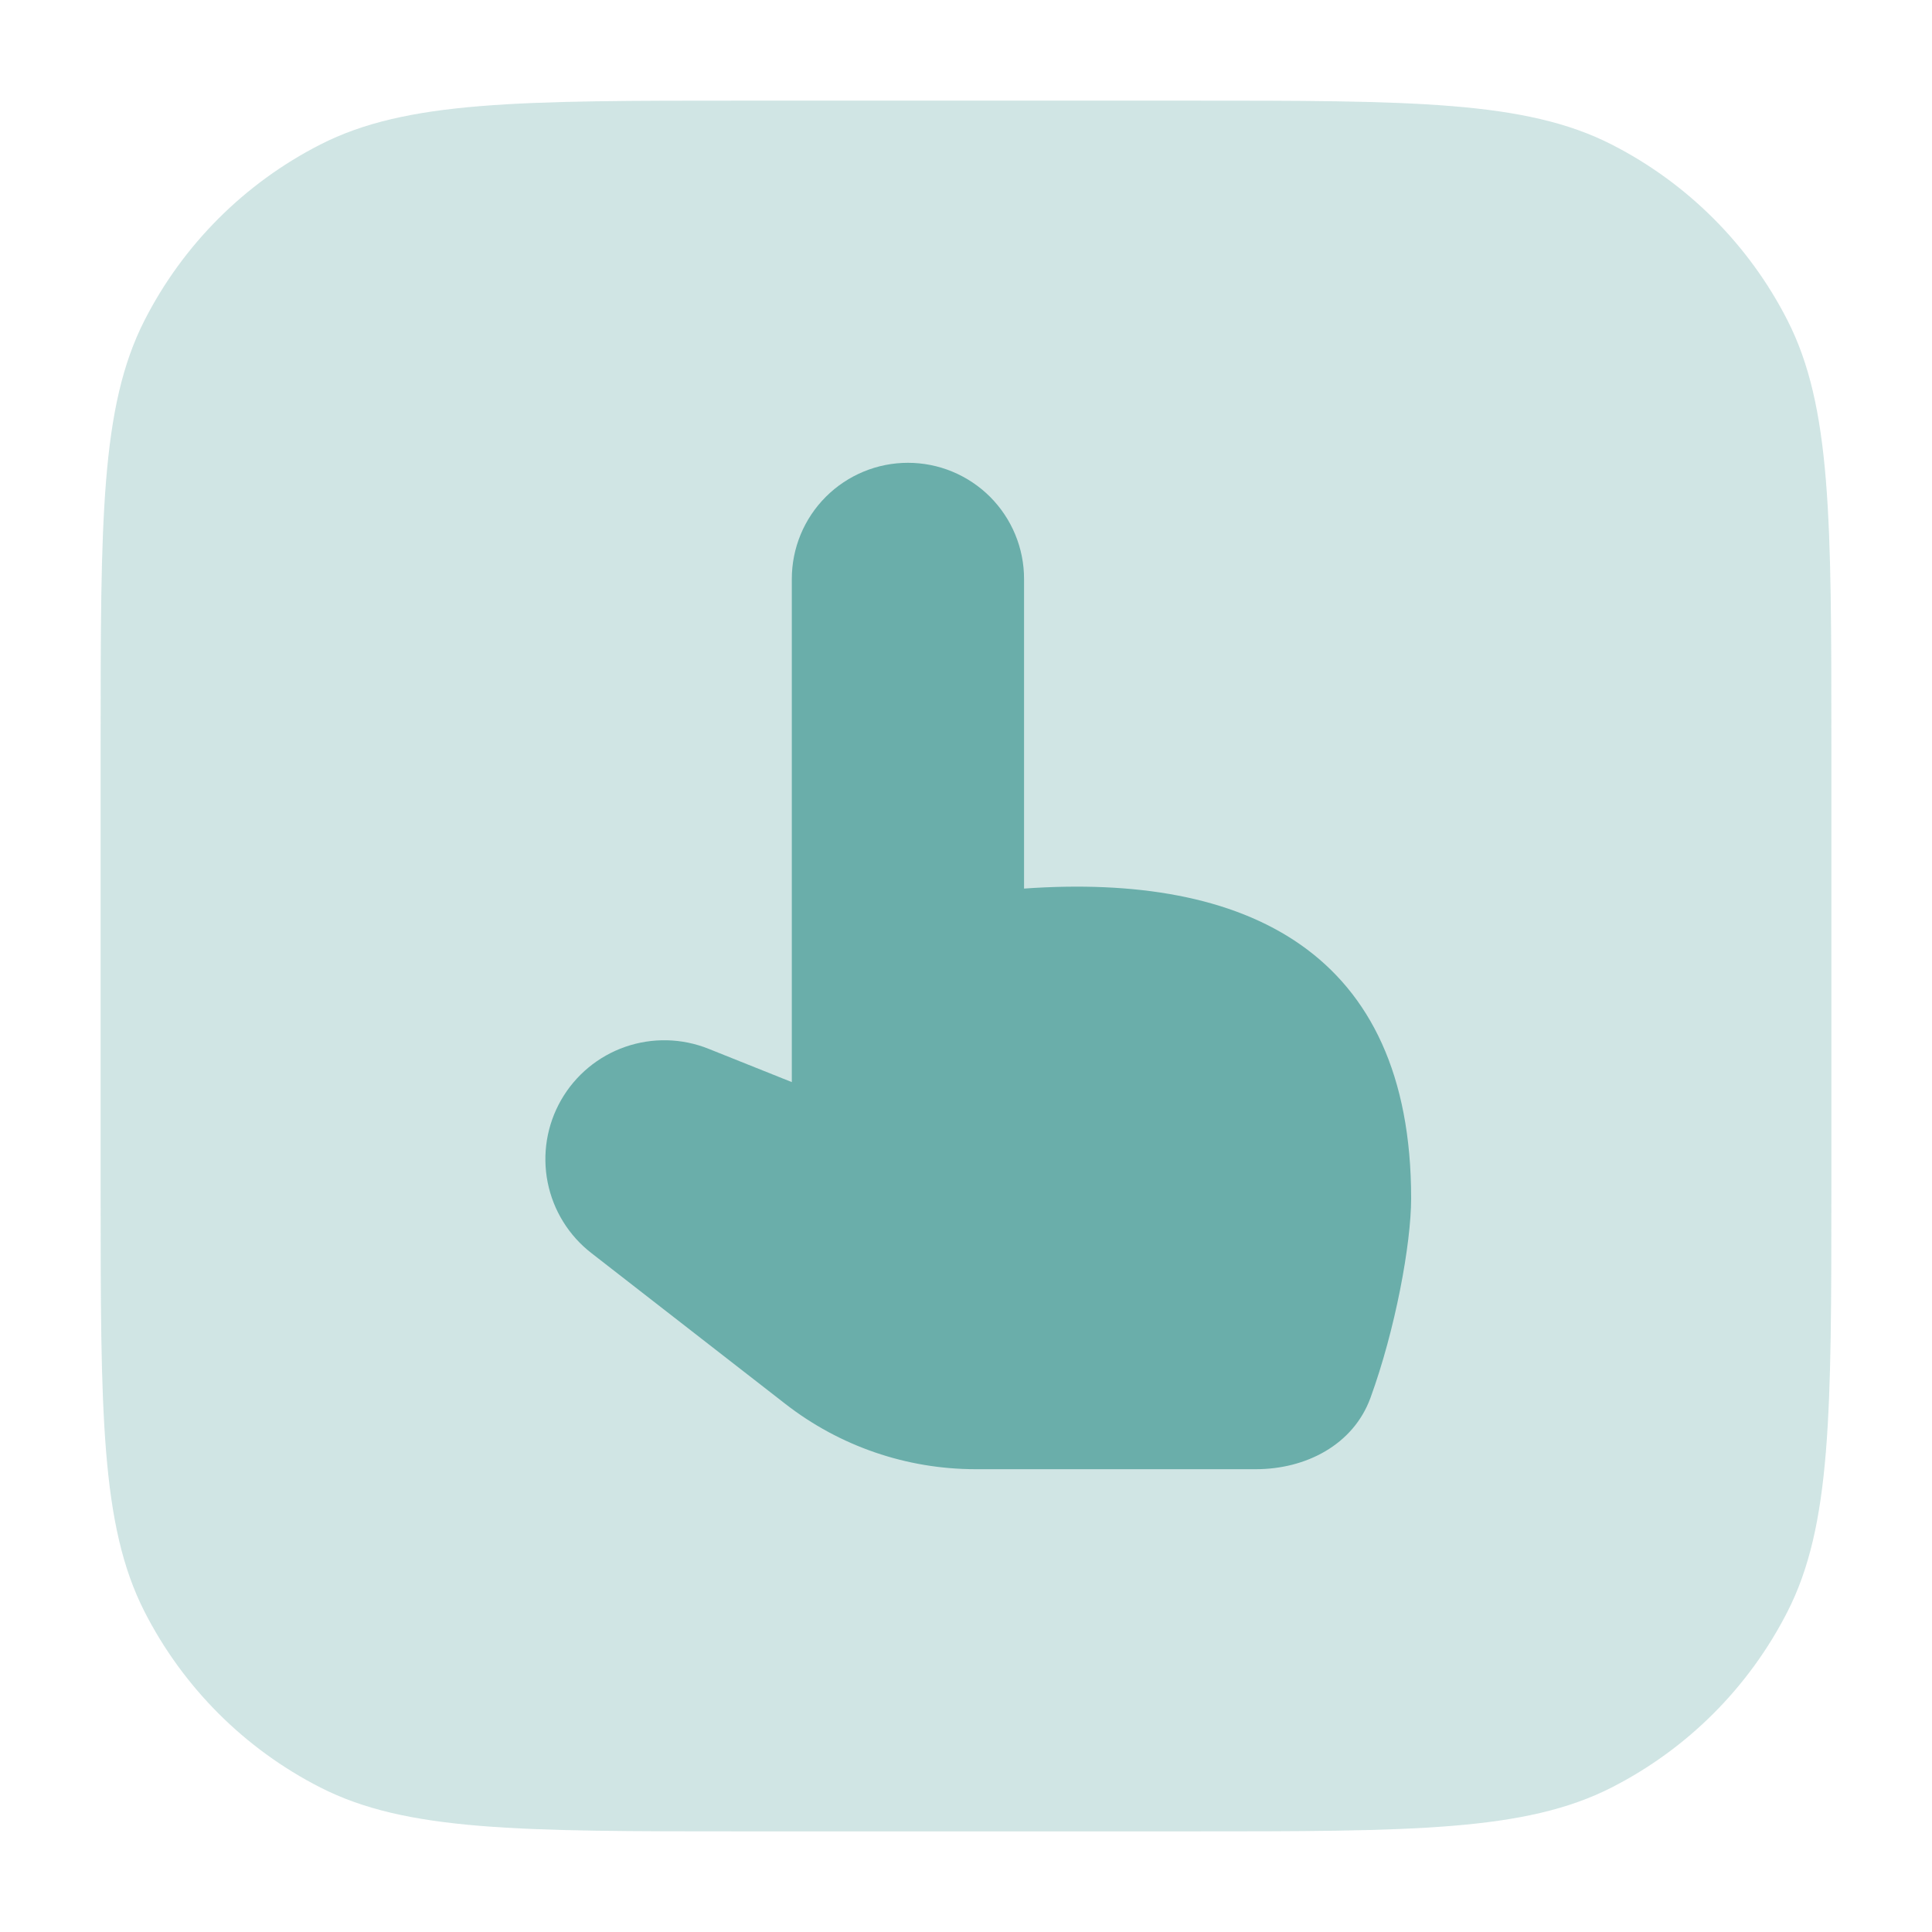
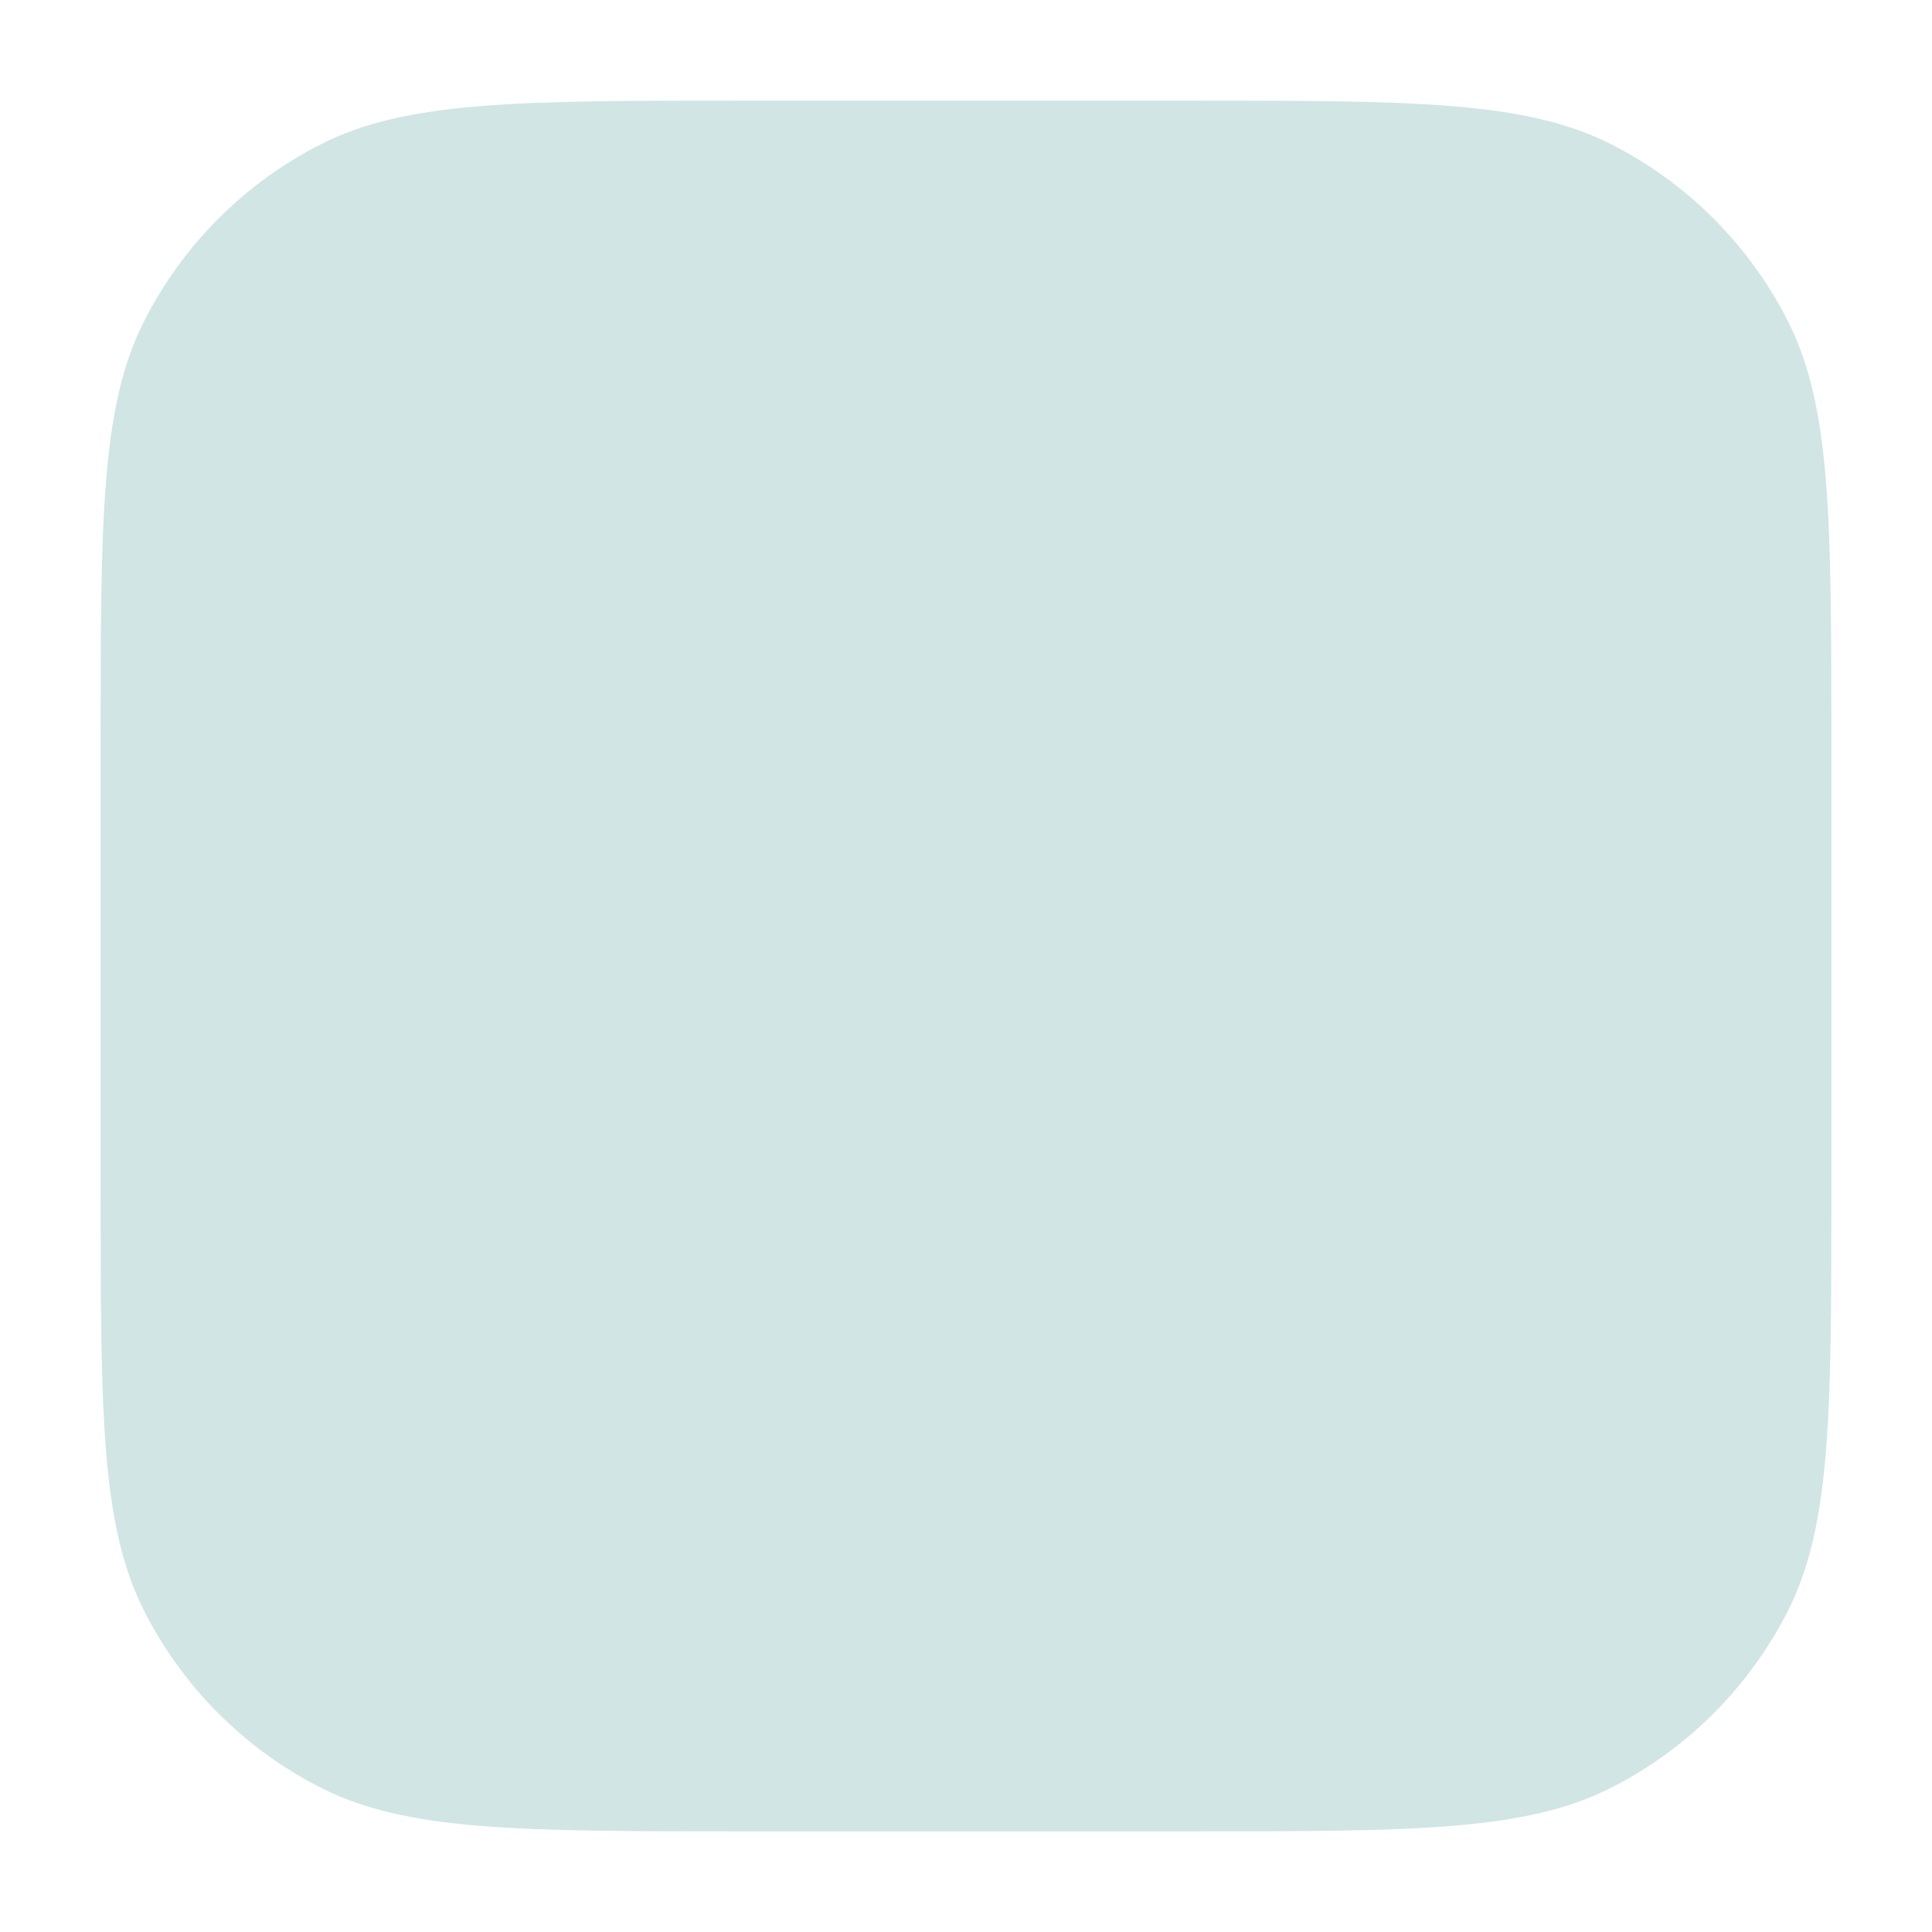
<svg xmlns="http://www.w3.org/2000/svg" width="82" height="82" viewBox="0 0 82 82" fill="none">
  <path opacity="0.32" d="M31.604 4.271C22.037 4.271 17.253 4.271 13.598 6.133C10.384 7.771 7.771 10.384 6.133 13.598C4.271 17.253 4.271 22.037 4.271 31.604V50.396C4.271 59.964 4.271 64.747 6.133 68.402C7.771 71.616 10.384 74.23 13.598 75.867C17.253 77.729 22.037 77.729 31.604 77.729H50.396C59.964 77.729 64.747 77.729 68.402 75.867C71.616 74.23 74.23 71.616 75.867 68.402C77.729 64.747 77.729 59.964 77.729 50.396V31.604C77.729 22.037 77.729 17.253 75.867 13.598C74.23 10.384 71.616 7.771 68.402 6.133C64.747 4.271 59.964 4.271 50.396 4.271H31.604Z" fill="#6AAEAA" />
-   <path d="M33.607 24.571V45.928L30.078 44.516C28.948 44.061 27.691 44.031 26.54 44.43C25.389 44.829 24.422 45.631 23.816 46.688C23.21 47.745 23.007 48.986 23.244 50.181C23.482 51.376 24.143 52.445 25.107 53.19L33.334 59.587C35.641 61.382 38.479 62.356 41.401 62.357H53.305C55.424 62.357 57.435 61.325 58.165 59.334C59.216 56.453 59.893 52.809 59.893 50.857C59.893 40.369 52.878 37.047 43.464 37.714V24.571C43.464 23.924 43.337 23.283 43.089 22.685C42.841 22.087 42.478 21.544 42.021 21.086C41.563 20.629 41.02 20.266 40.422 20.018C39.824 19.77 39.183 19.643 38.536 19.643C37.889 19.643 37.248 19.77 36.65 20.018C36.052 20.266 35.508 20.629 35.051 21.086C34.593 21.544 34.23 22.087 33.982 22.685C33.735 23.283 33.607 23.924 33.607 24.571Z" fill="#6AAEAA" />
</svg>